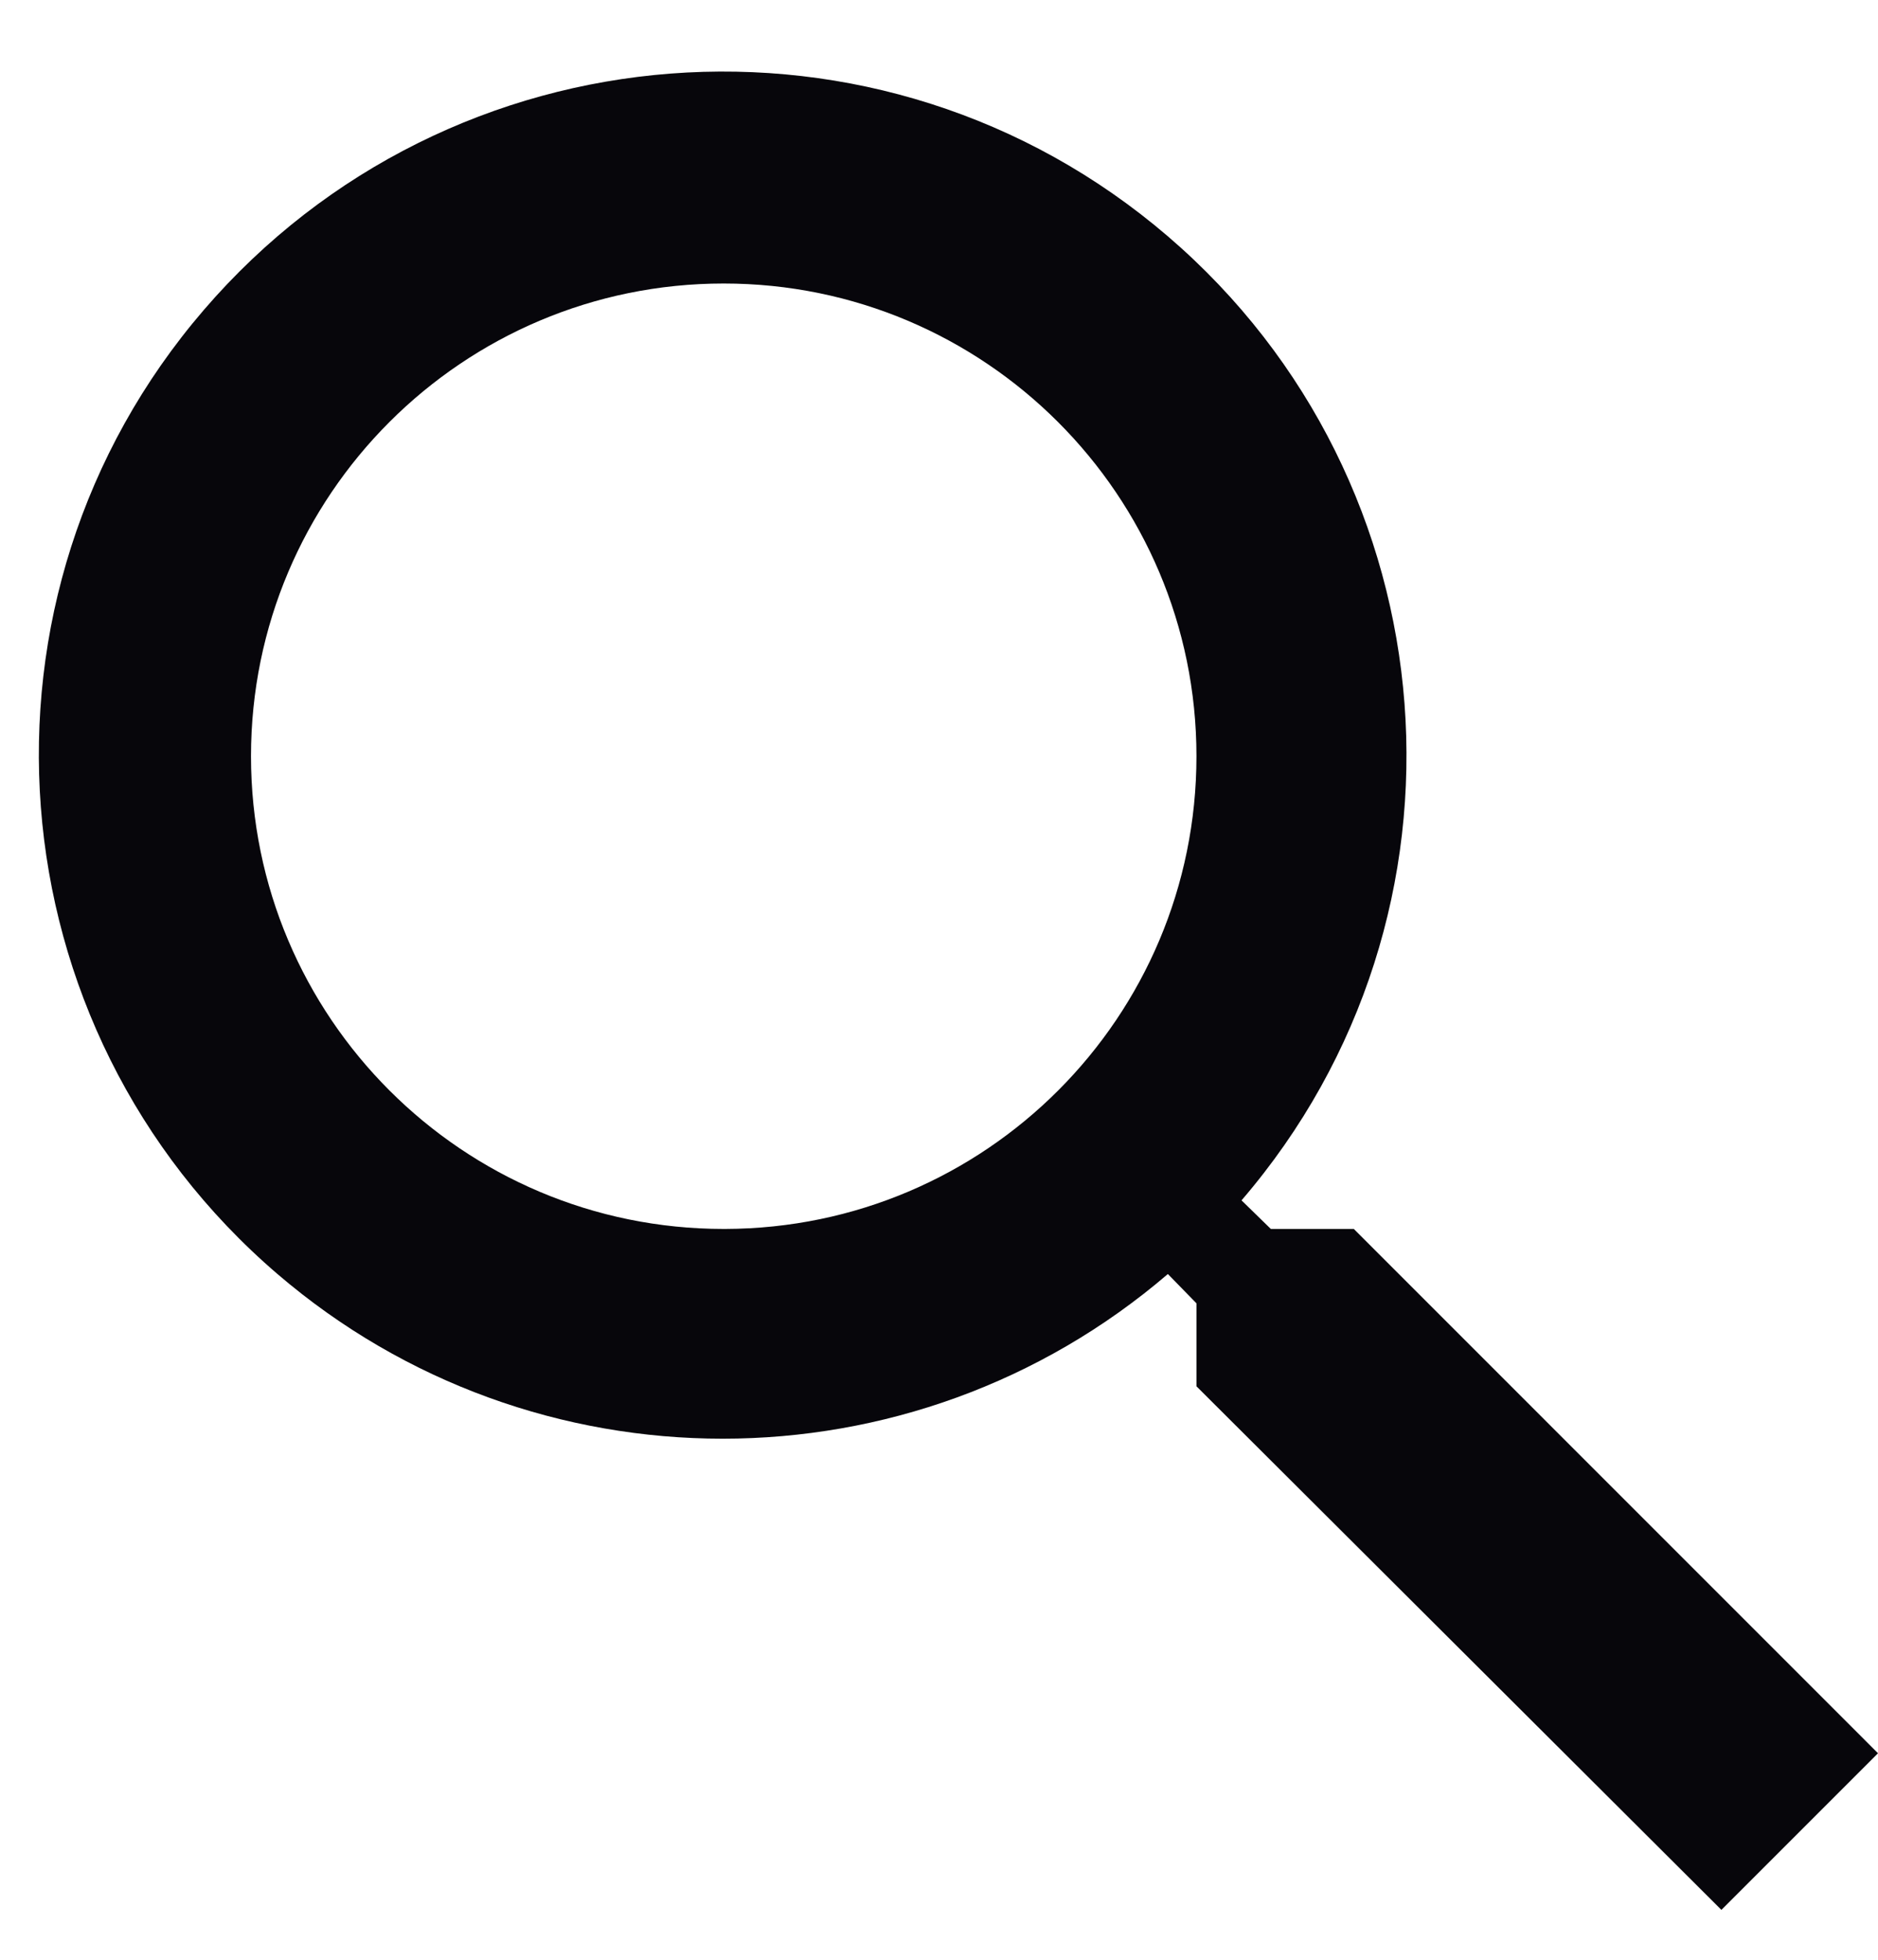
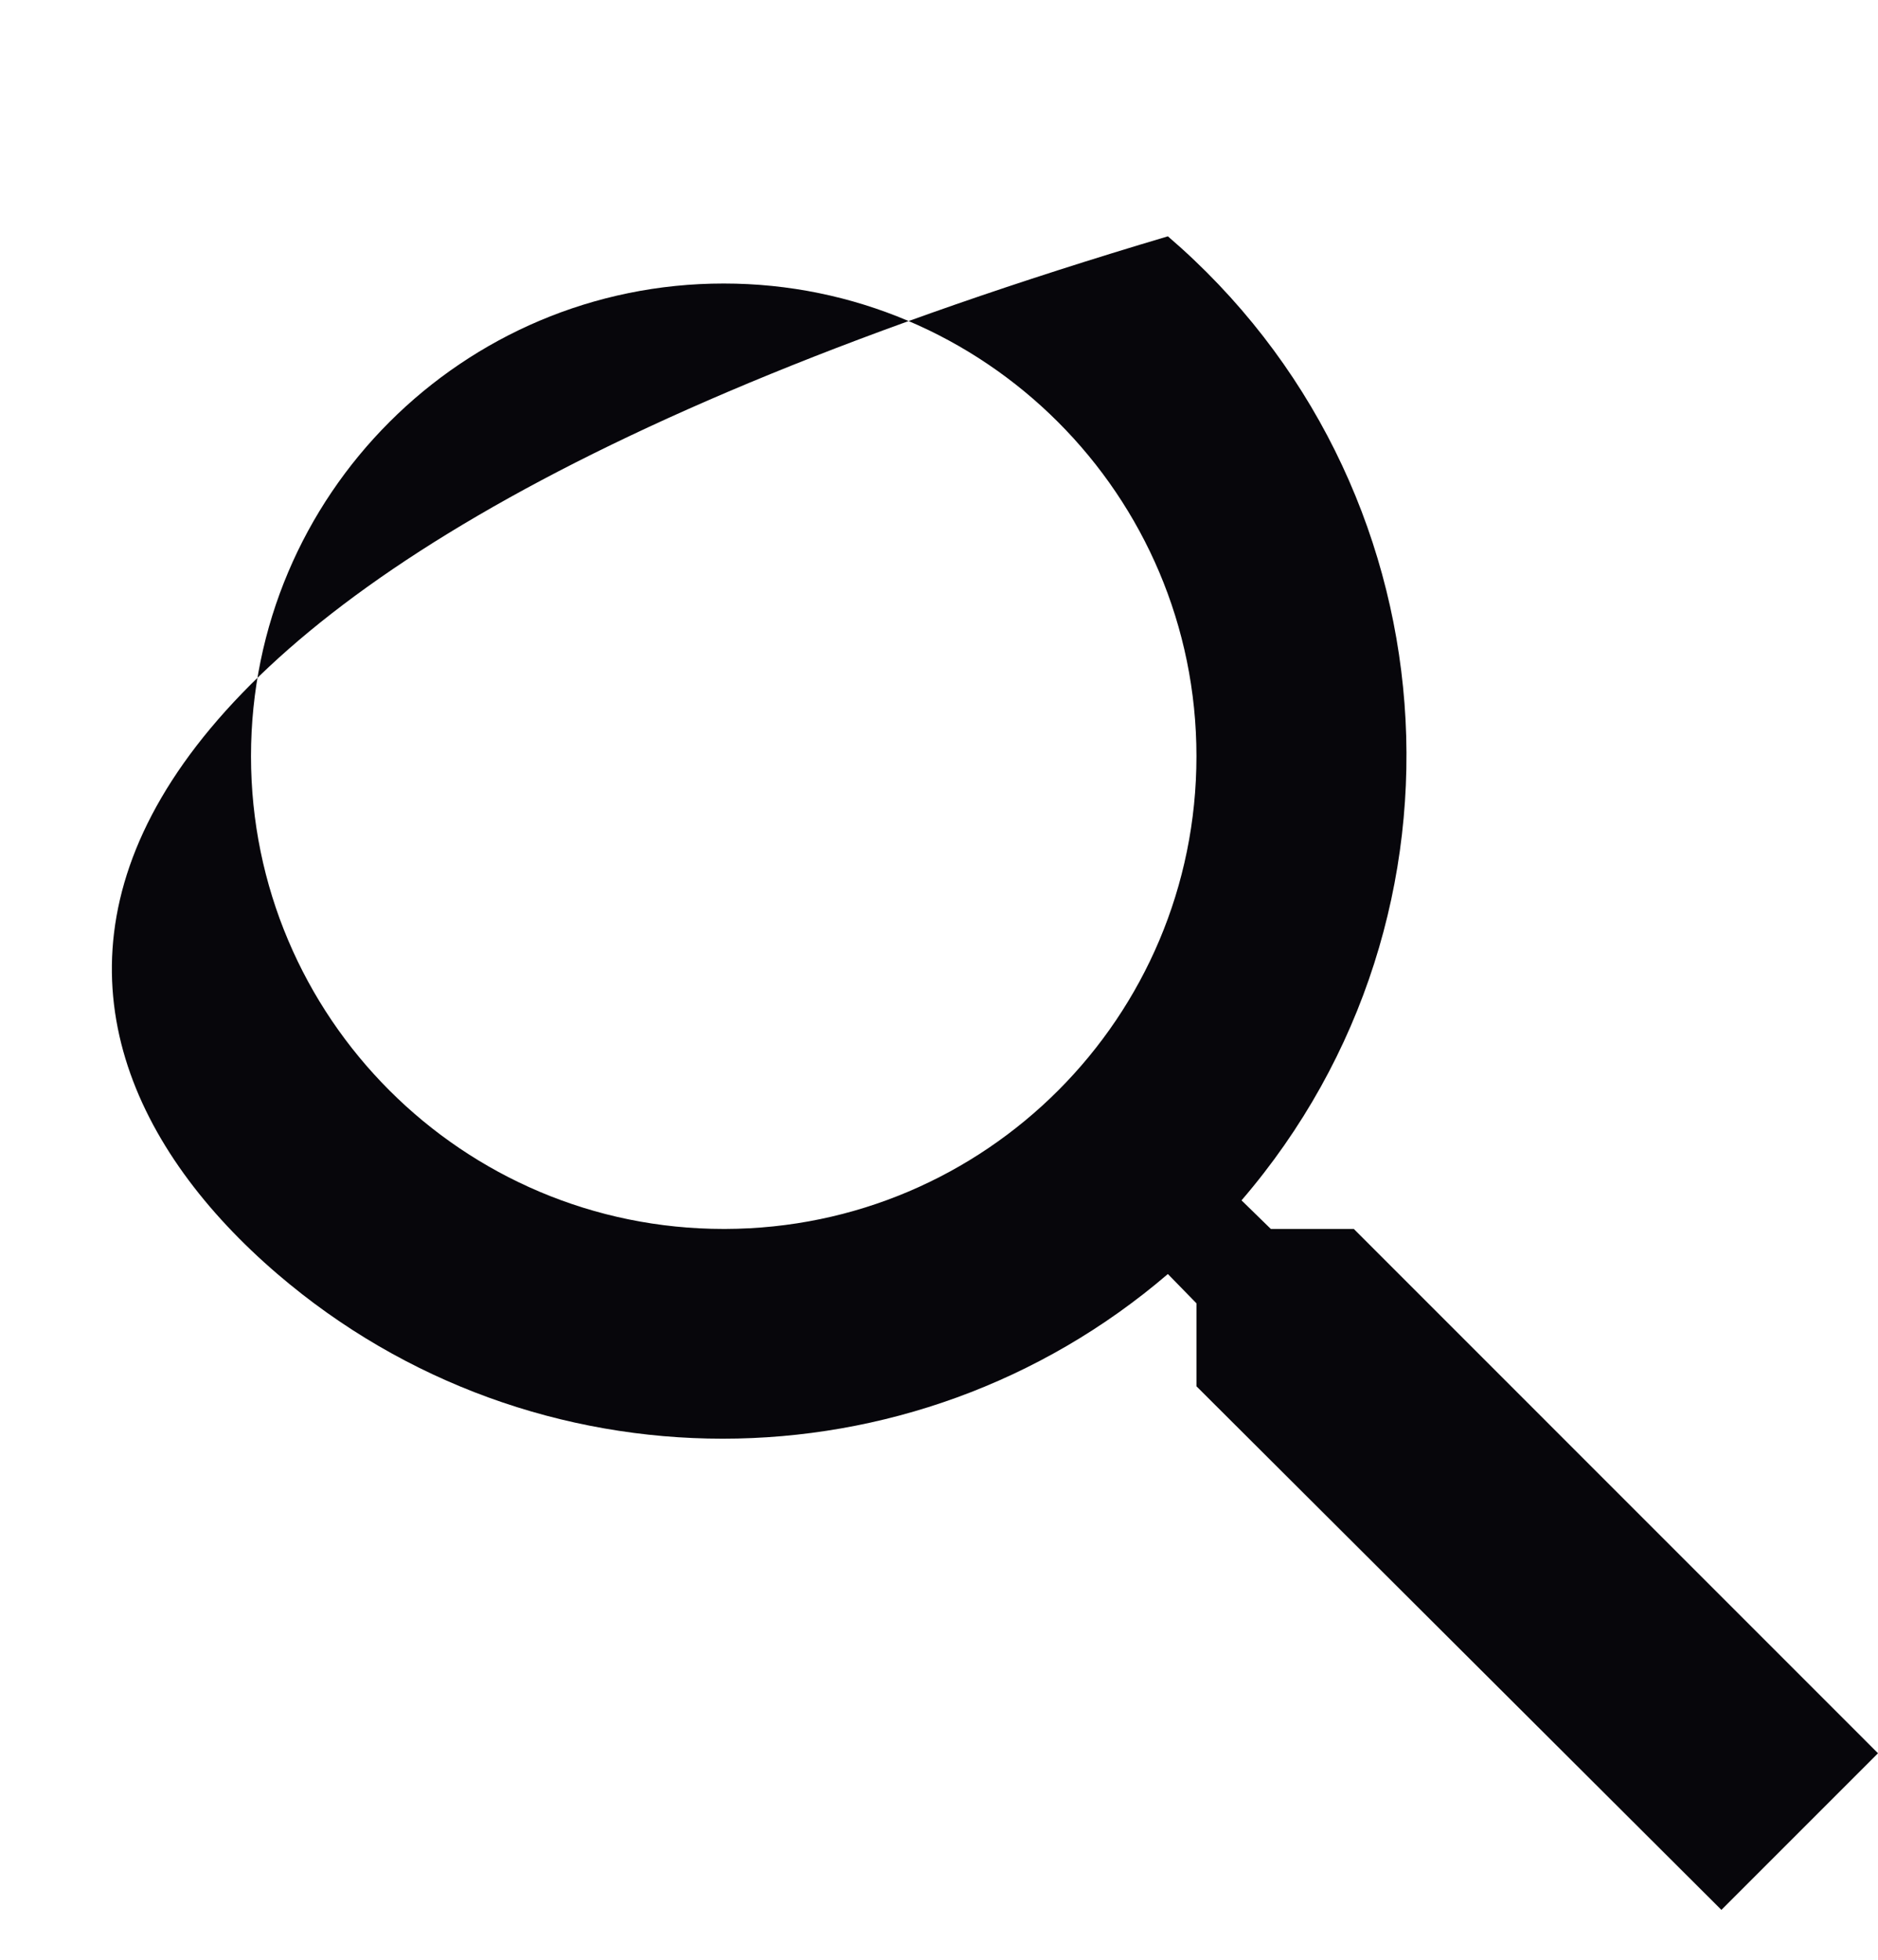
<svg xmlns="http://www.w3.org/2000/svg" width="23" height="24" viewBox="0 0 23 24" fill="none">
-   <path d="M16.58 15.05H15.564L15.205 14.7C18.218 11.197 17.815 5.907 14.303 2.894C10.79 -0.119 5.509 0.292 2.496 3.796C-0.517 7.299 -0.114 12.589 3.398 15.602C6.534 18.291 11.167 18.291 14.303 15.602L14.653 15.961V16.977L21.082 23.389L23 21.471L16.58 15.05ZM8.863 15.05C5.667 15.05 3.074 12.458 3.074 9.261C3.074 6.064 5.667 3.472 8.863 3.472C12.06 3.472 14.653 6.064 14.653 9.261C14.653 12.458 12.069 15.042 8.881 15.05C8.872 15.05 8.863 15.05 8.863 15.05Z" fill="#07060B" />
+   <path d="M16.58 15.05H15.564L15.205 14.7C18.218 11.197 17.815 5.907 14.303 2.894C-0.517 7.299 -0.114 12.589 3.398 15.602C6.534 18.291 11.167 18.291 14.303 15.602L14.653 15.961V16.977L21.082 23.389L23 21.471L16.58 15.05ZM8.863 15.05C5.667 15.05 3.074 12.458 3.074 9.261C3.074 6.064 5.667 3.472 8.863 3.472C12.06 3.472 14.653 6.064 14.653 9.261C14.653 12.458 12.069 15.042 8.881 15.05C8.872 15.05 8.863 15.05 8.863 15.05Z" fill="#07060B" />
</svg>